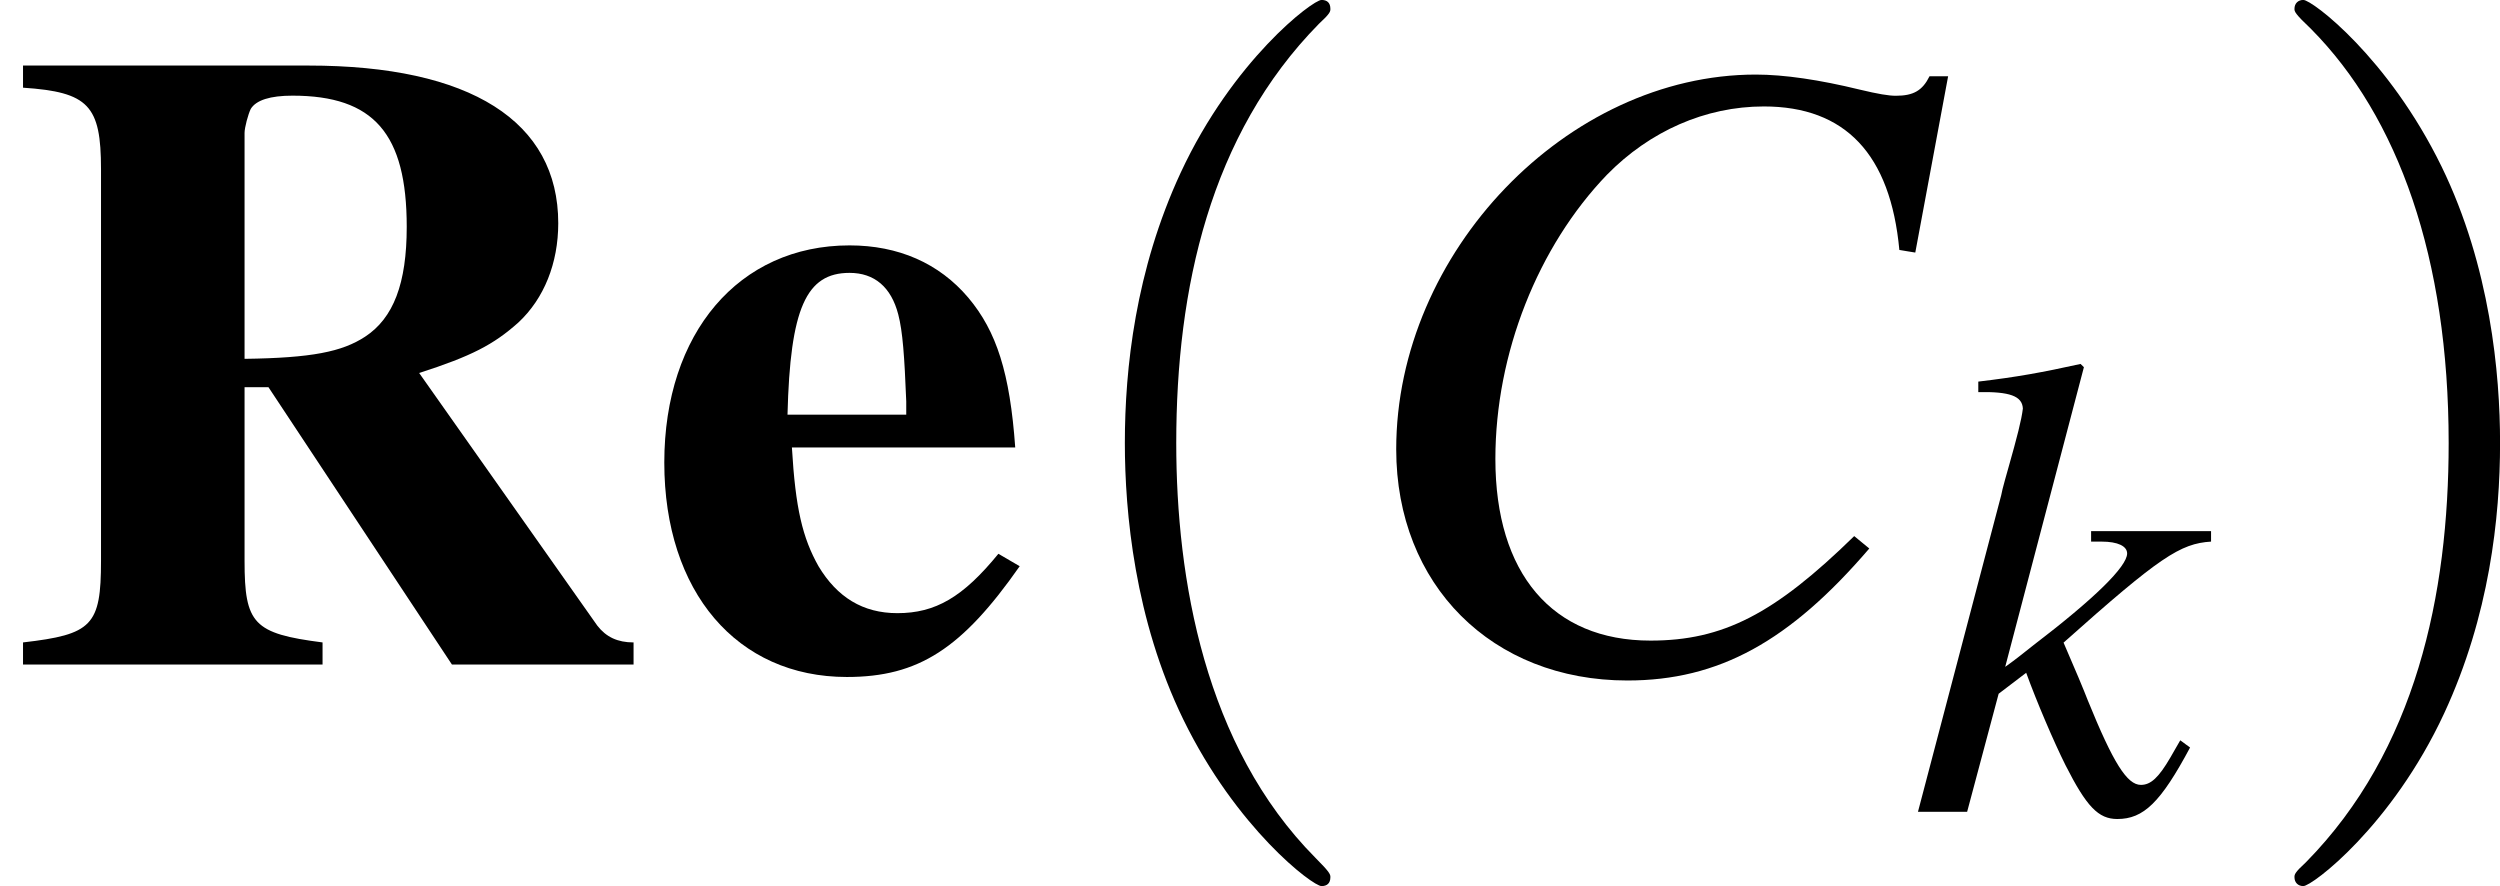
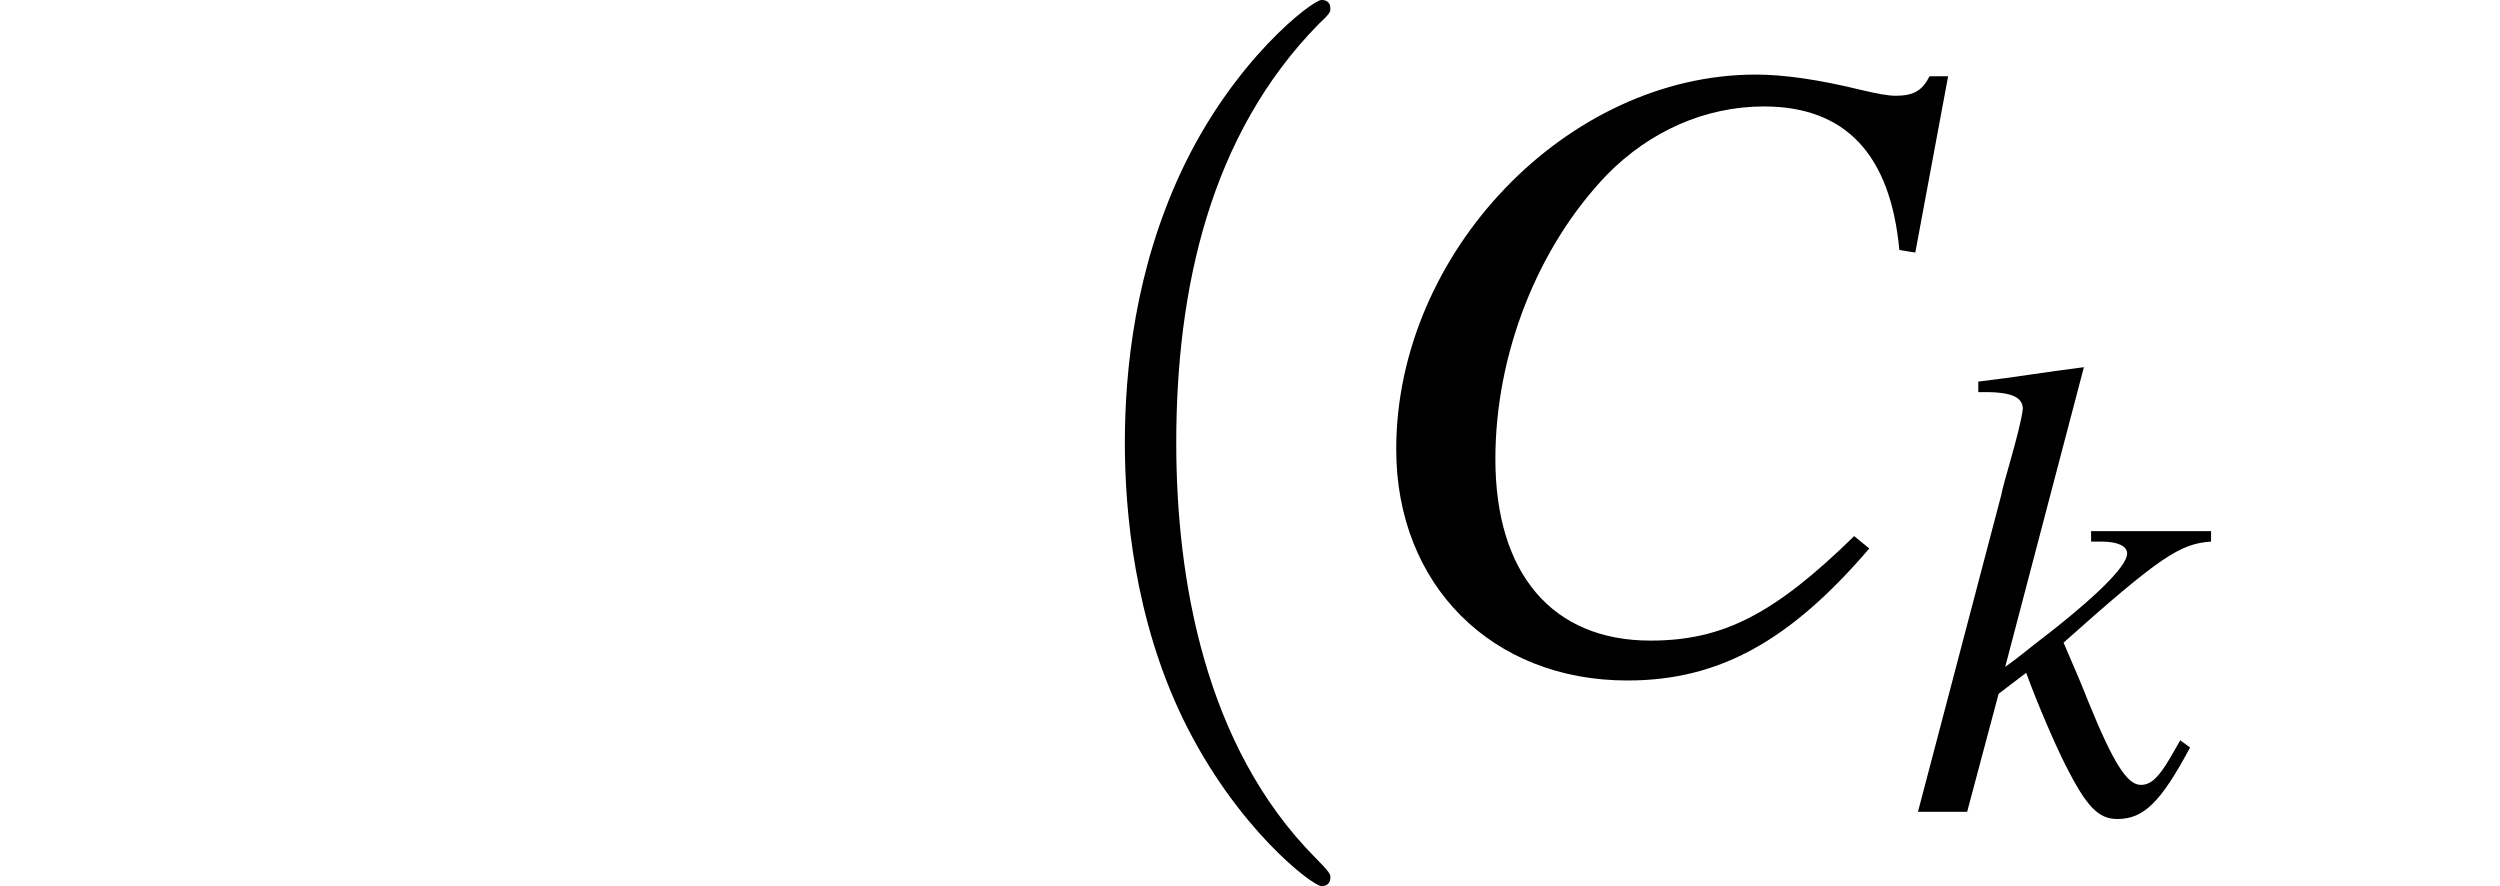
<svg xmlns="http://www.w3.org/2000/svg" xmlns:xlink="http://www.w3.org/1999/xlink" version="1.1" width="39.203pt" height="13.896pt" viewBox="56.413 55.332 39.203 13.896">
  <defs>
    <path id="g5-67" d="M6.704-4.782L7.085-6.828H6.869C6.787-6.663 6.684-6.602 6.478-6.602C6.396-6.602 6.273-6.622 6.057-6.674C5.594-6.787 5.183-6.848 4.853-6.848C2.663-6.848 .679-4.782 .679-2.499C.679-.925 1.789 .185 3.362 .185C4.422 .185 5.244-.267 6.17-1.347L5.995-1.491C5.069-.586 4.473-.278 3.63-.278C2.488-.278 1.83-1.059 1.83-2.386C1.83-3.609 2.324-4.853 3.126-5.686C3.62-6.19 4.267-6.478 4.946-6.478C5.892-6.478 6.416-5.923 6.519-4.812L6.704-4.782Z" />
-     <path id="g5-107" d="M4.257-1.121L4.103-.853C3.918-.535 3.794-.422 3.64-.422C3.424-.422 3.208-.761 2.807-1.748C2.756-1.882 2.602-2.252 2.427-2.653C3.938-4 4.257-4.206 4.74-4.237V-4.401H2.859V-4.237H3.023C3.28-4.237 3.424-4.165 3.424-4.051C3.424-3.846 2.91-3.342 1.954-2.612C1.81-2.499 1.686-2.396 1.512-2.273L2.746-6.972L2.694-7.023C2.087-6.889 1.697-6.818 1.09-6.746V-6.581C1.584-6.591 1.779-6.519 1.789-6.324C1.769-6.149 1.697-5.871 1.563-5.398C1.522-5.255 1.491-5.141 1.47-5.059L1.45-4.967L.144 0H.915L1.409-1.851L1.841-2.18C2.005-1.728 2.273-1.1 2.458-.73C2.787-.082 2.972 .113 3.27 .113C3.681 .113 3.949-.144 4.411-1.008L4.257-1.121Z" />
+     <path id="g5-107" d="M4.257-1.121L4.103-.853C3.918-.535 3.794-.422 3.64-.422C3.424-.422 3.208-.761 2.807-1.748C2.756-1.882 2.602-2.252 2.427-2.653C3.938-4 4.257-4.206 4.74-4.237V-4.401H2.859V-4.237H3.023C3.28-4.237 3.424-4.165 3.424-4.051C3.424-3.846 2.91-3.342 1.954-2.612C1.81-2.499 1.686-2.396 1.512-2.273L2.746-6.972C2.087-6.889 1.697-6.818 1.09-6.746V-6.581C1.584-6.591 1.779-6.519 1.789-6.324C1.769-6.149 1.697-5.871 1.563-5.398C1.522-5.255 1.491-5.141 1.47-5.059L1.45-4.967L.144 0H.915L1.409-1.851L1.841-2.18C2.005-1.728 2.273-1.1 2.458-.73C2.787-.082 2.972 .113 3.27 .113C3.681 .113 3.949-.144 4.411-1.008L4.257-1.121Z" />
    <use id="g9-67" xlink:href="#g5-67" transform="scale(1.351)" />
    <path id="g13-40" d="M4.599 3.335C4.599 3.293 4.599 3.265 4.363 3.029C2.626 1.278 2.182-1.348 2.182-3.474C2.182-5.892 2.71-8.31 4.419-10.047C4.599-10.213 4.599-10.241 4.599-10.283C4.599-10.38 4.544-10.422 4.46-10.422C4.322-10.422 3.071-9.477 2.251-7.712C1.542-6.184 1.376-4.641 1.376-3.474C1.376-2.39 1.529-.709 2.293 .862C3.127 2.571 4.322 3.474 4.46 3.474C4.544 3.474 4.599 3.432 4.599 3.335Z" />
-     <path id="g13-41" d="M4.016-3.474C4.016-4.558 3.863-6.239 3.099-7.809C2.265-9.518 1.07-10.422 .931-10.422C.848-10.422 .792-10.366 .792-10.283C.792-10.241 .792-10.213 1.056-9.963C2.418-8.587 3.21-6.378 3.21-3.474C3.21-1.098 2.696 1.348 .973 3.099C.792 3.265 .792 3.293 .792 3.335C.792 3.418 .848 3.474 .931 3.474C1.07 3.474 2.321 2.529 3.14 .764C3.849-.764 4.016-2.307 4.016-3.474Z" />
-     <path id="g1-82" d="M9.935-.347C9.685-.347 9.505-.431 9.366-.611L6.573-4.572C7.392-4.836 7.74-5.016 8.129-5.364C8.532-5.739 8.754-6.295 8.754-6.92C8.754-8.518 7.379-9.393 4.836-9.393H.361V-9.046C1.39-8.977 1.584-8.768 1.584-7.768V-1.626C1.584-.611 1.445-.472 .361-.347V0H5.058V-.347C3.974-.486 3.835-.639 3.835-1.626V-4.349H4.21L7.087 0H9.935V-.347ZM3.835-8.337C3.835-8.421 3.891-8.629 3.932-8.713C4.016-8.851 4.238-8.921 4.586-8.921C5.864-8.921 6.378-8.323 6.378-6.864C6.378-5.975 6.17-5.433 5.725-5.141C5.364-4.905 4.891-4.808 3.835-4.794V-8.337Z" />
-     <path id="g1-101" d="M5.586-1.737C5.03-1.056 4.599-.806 4.002-.806C3.46-.806 3.057-1.056 2.765-1.542C2.515-1.987 2.404-2.446 2.348-3.404H5.85C5.767-4.572 5.558-5.225 5.114-5.753C4.655-6.295 4.016-6.573 3.252-6.573C1.515-6.573 .347-5.197 .347-3.168S1.487 .195 3.21 .195C4.335 .195 5.016-.25 5.92-1.542L5.586-1.737ZM2.279-3.919C2.321-5.586 2.571-6.142 3.252-6.142C3.641-6.142 3.905-5.92 4.016-5.489C4.085-5.225 4.113-4.836 4.141-4.127V-3.919H2.279Z" />
  </defs>
  <g id="page1">
    <use x="56.413" y="65.753" xlink:href="#g1-82" />
    <use x="66.483" y="65.753" xlink:href="#g1-101" />
    <use x="72.676" y="65.753" xlink:href="#g13-40" />
    <use x="77.39" y="65.753" xlink:href="#g9-67" />
    <use x="86.345" y="68.062" xlink:href="#g5-107" />
    <use x="91.601" y="65.753" xlink:href="#g13-41" />
  </g>
</svg>